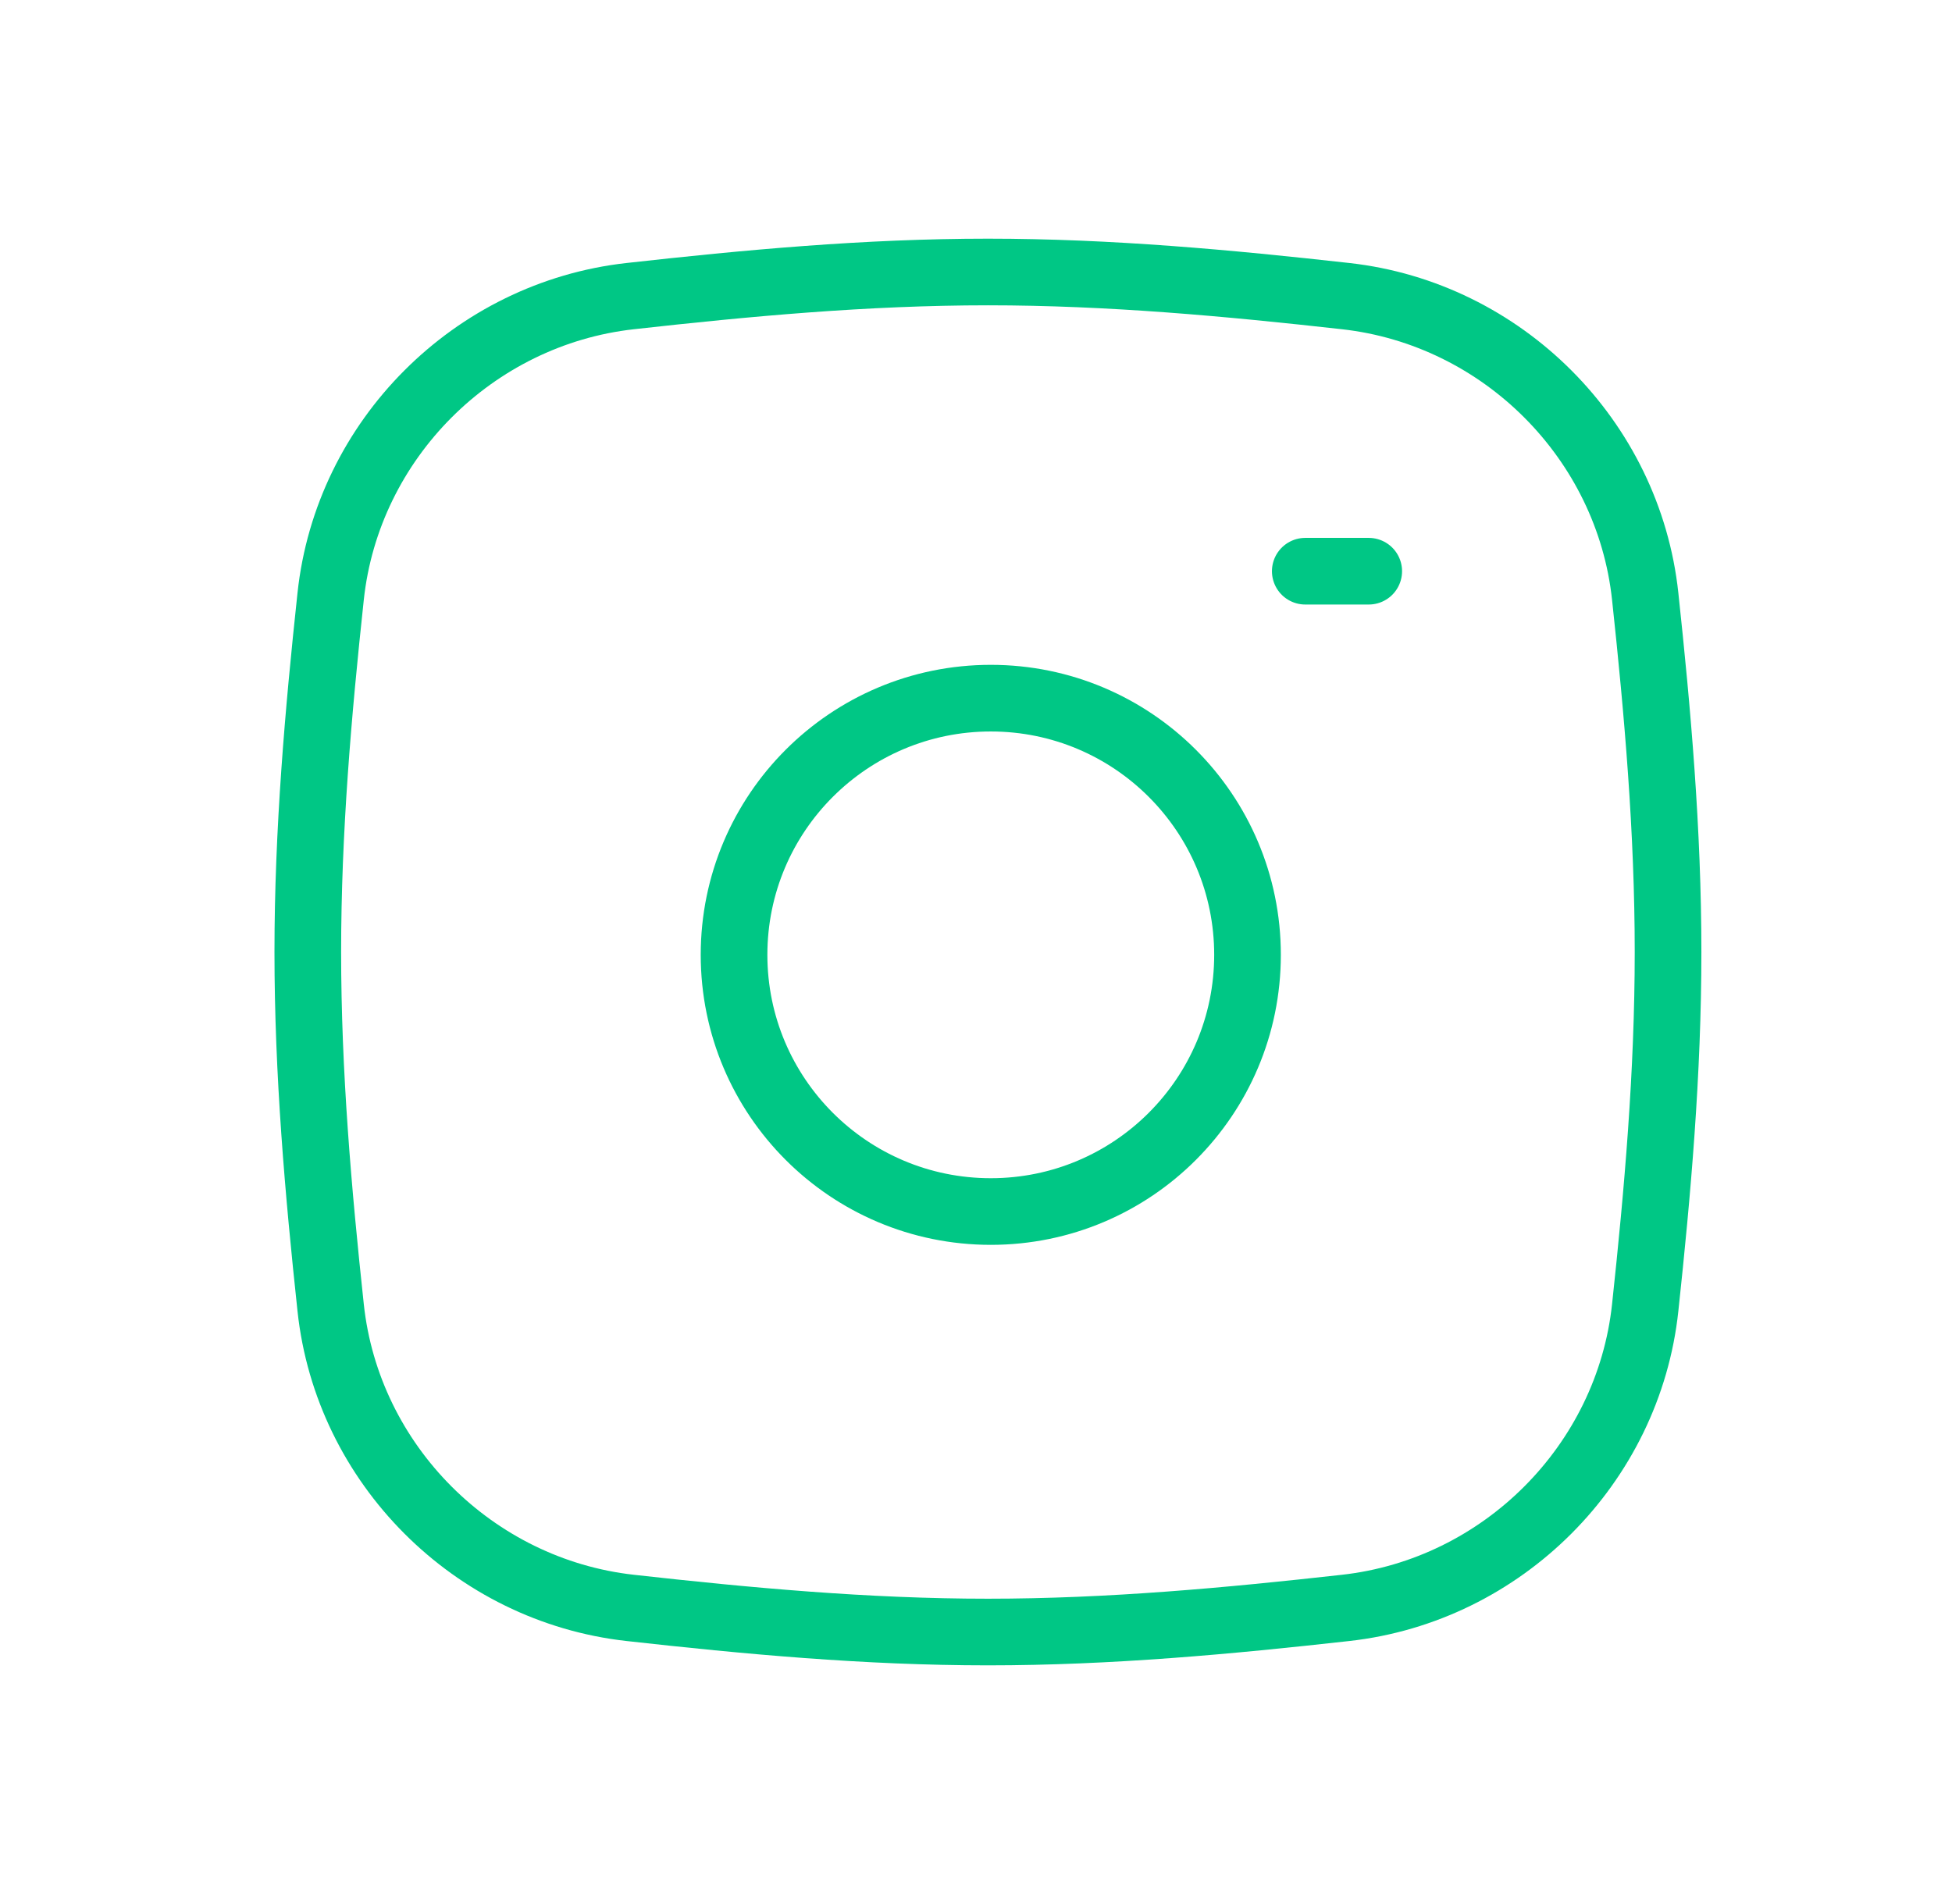
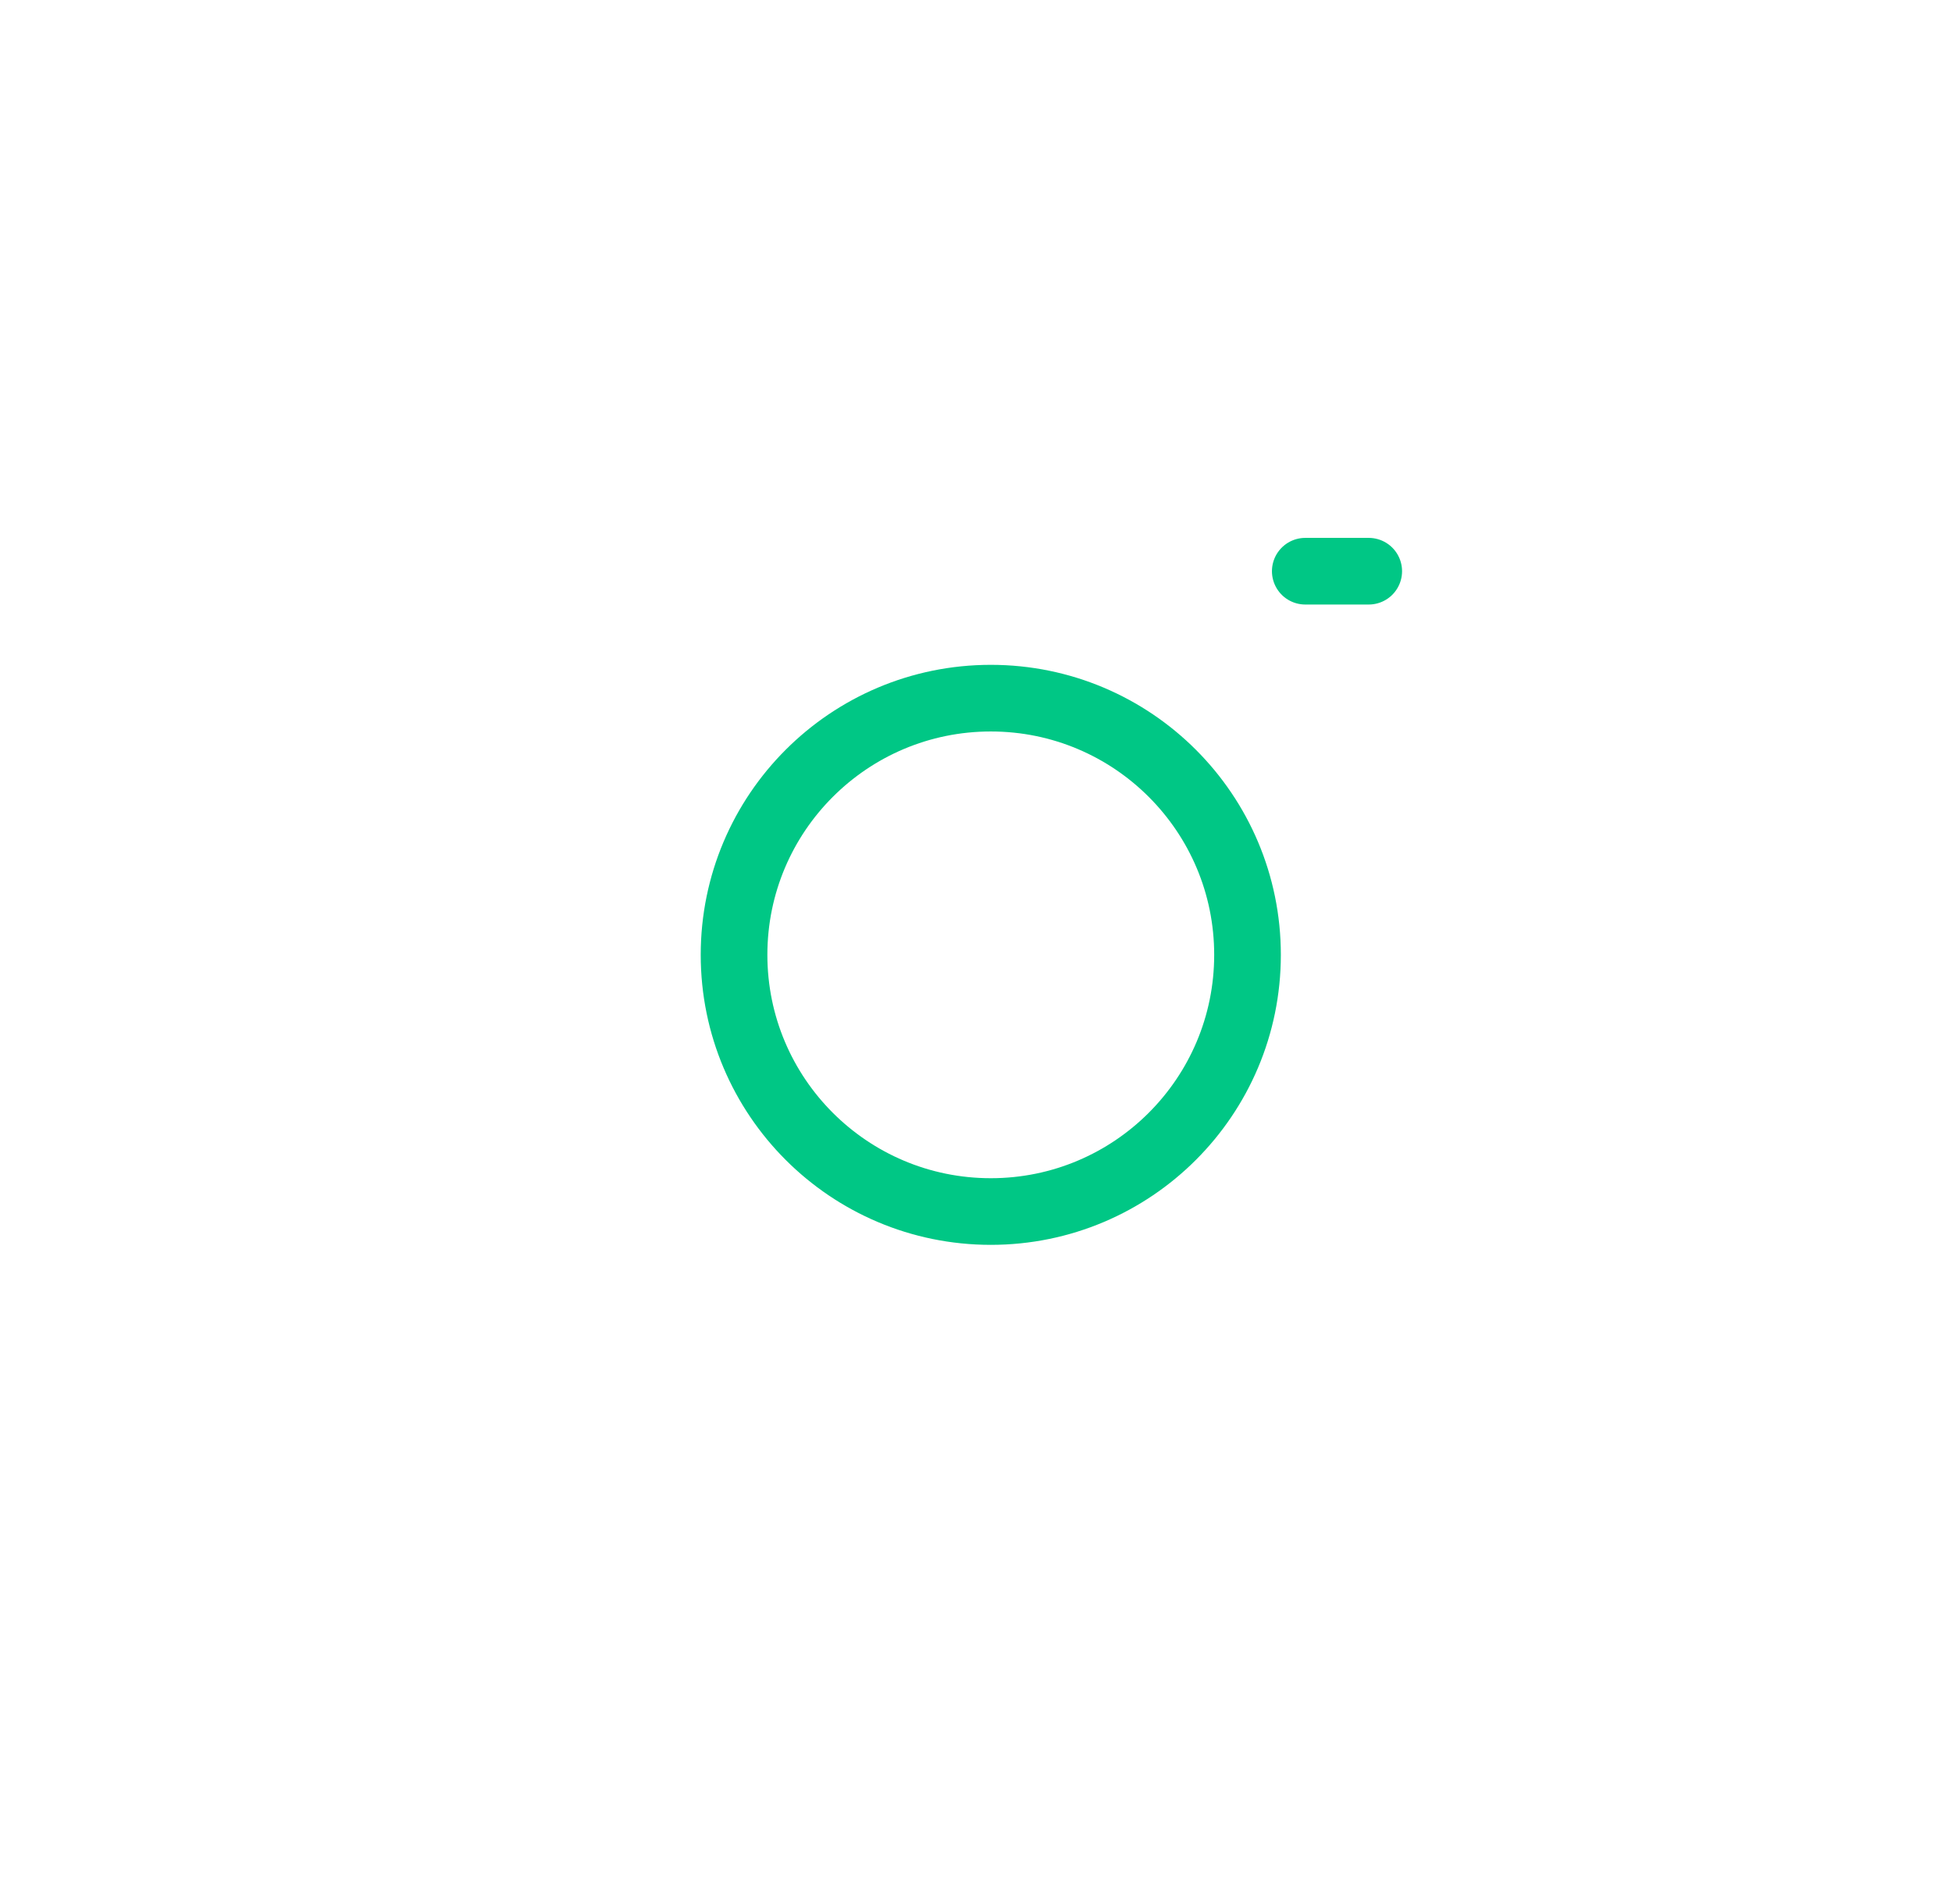
<svg xmlns="http://www.w3.org/2000/svg" width="41" height="40" viewBox="0 0 41 40" fill="none">
-   <path d="M6.945 27.471C7.297 30.764 9.945 33.412 13.237 33.779C15.681 34.052 18.191 34.286 20.751 34.286C23.31 34.286 25.82 34.052 28.264 33.779C31.556 33.412 34.204 30.764 34.556 27.471C34.817 25.04 35.036 22.544 35.036 20C35.036 17.456 34.817 14.96 34.556 12.529C34.204 9.236 31.556 6.588 28.264 6.221C25.82 5.948 23.31 5.714 20.751 5.714C18.191 5.714 15.681 5.948 13.237 6.221C9.945 6.588 7.297 9.236 6.945 12.529C6.684 14.96 6.465 17.456 6.465 20C6.465 22.544 6.684 25.04 6.945 27.471Z" stroke="#00C785" stroke-width="1.4" />
  <path d="M20.811 25.452C23.789 25.452 26.203 23.038 26.203 20.059C26.203 17.081 23.789 14.667 20.811 14.667C17.832 14.667 15.418 17.081 15.418 20.059C15.418 23.038 17.832 25.452 20.811 25.452Z" stroke="#00C785" stroke-width="1.4" stroke-linecap="round" stroke-linejoin="round" />
  <path d="M28.749 12H27.416" stroke="#00C785" stroke-width="1.4" stroke-linecap="round" stroke-linejoin="round" />
</svg>